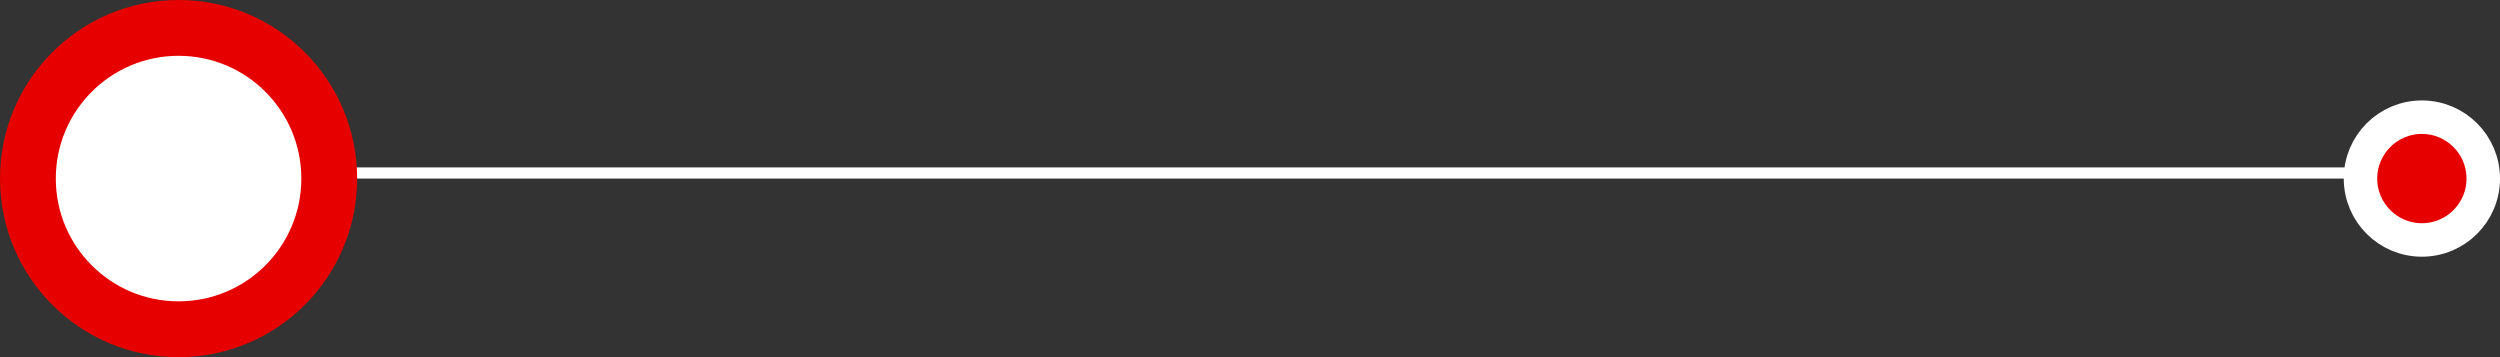
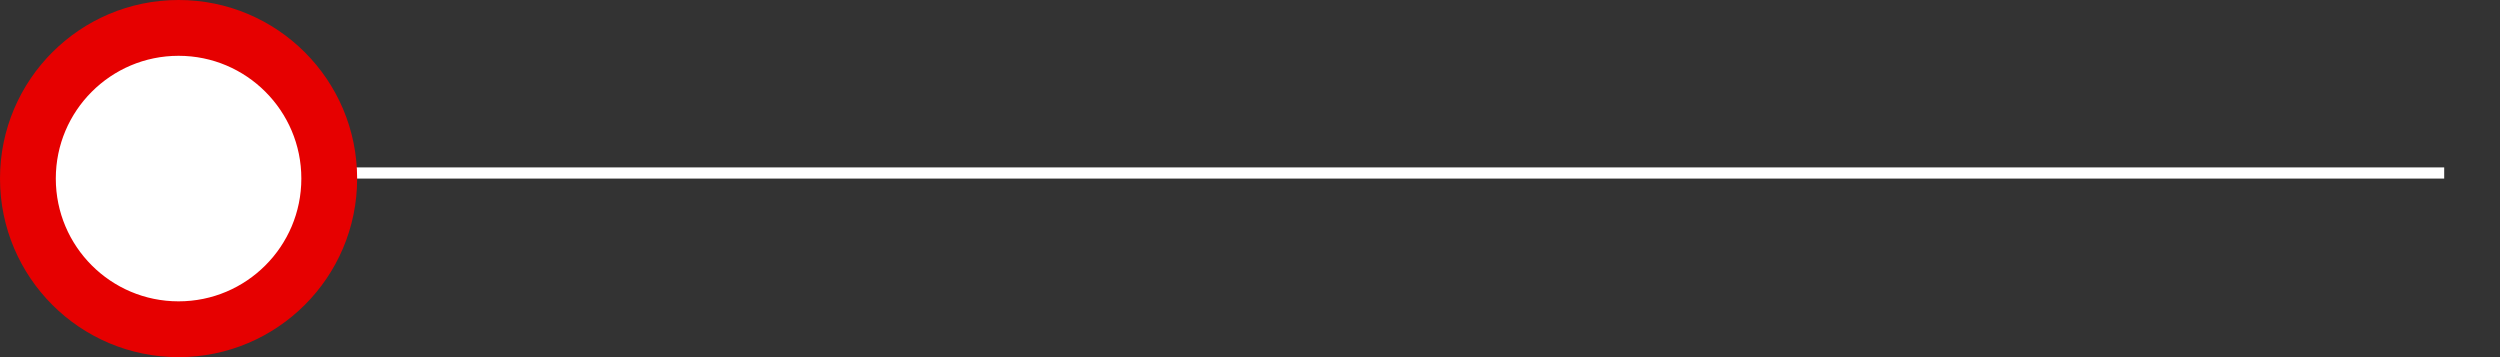
<svg xmlns="http://www.w3.org/2000/svg" width="224" height="32" viewBox="0 0 224 32" fill="none">
  <rect x="0" y="0" width="224" height="32" fill="#333333" stroke="none" />
  <line x1="16" y1="15.5" x2="219" y2="15.5" stroke="white" />
  <circle cx="16" cy="16" r="13.5" fill="white" stroke="#E60000" stroke-width="5" />
-   <circle cx="217" cy="16" r="5.5" fill="#E60000" stroke="white" stroke-width="3" />
</svg>